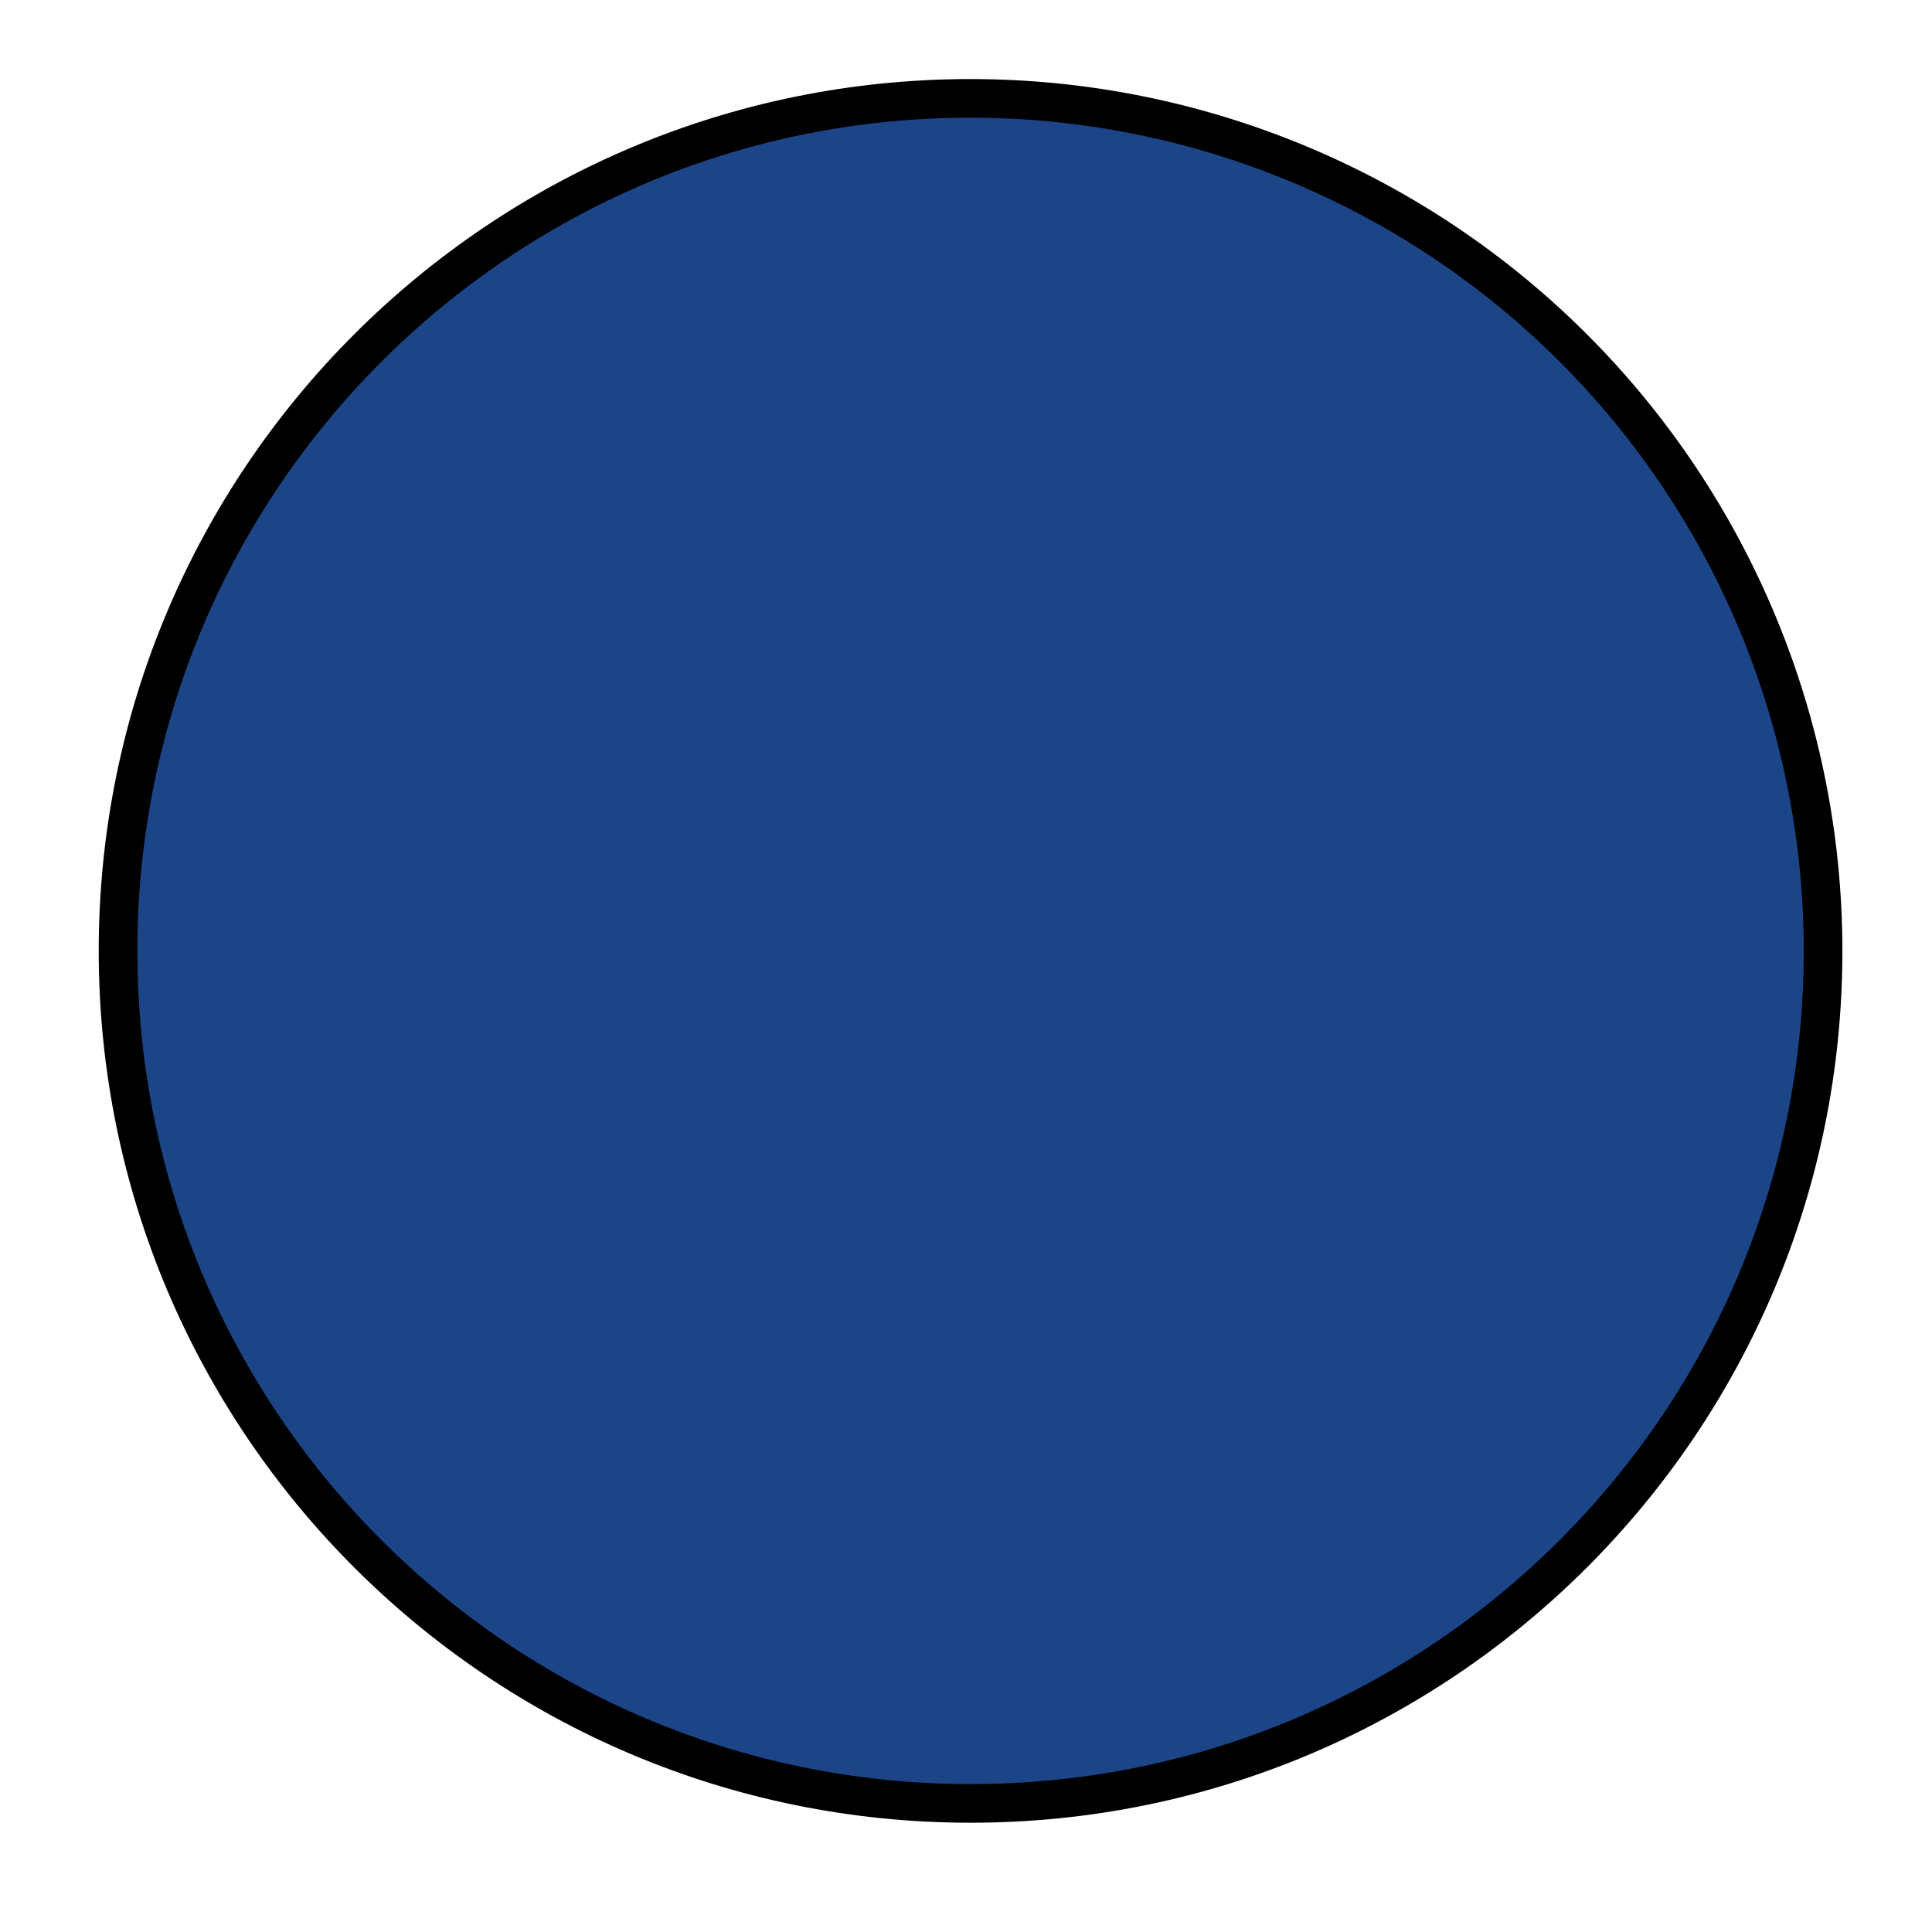
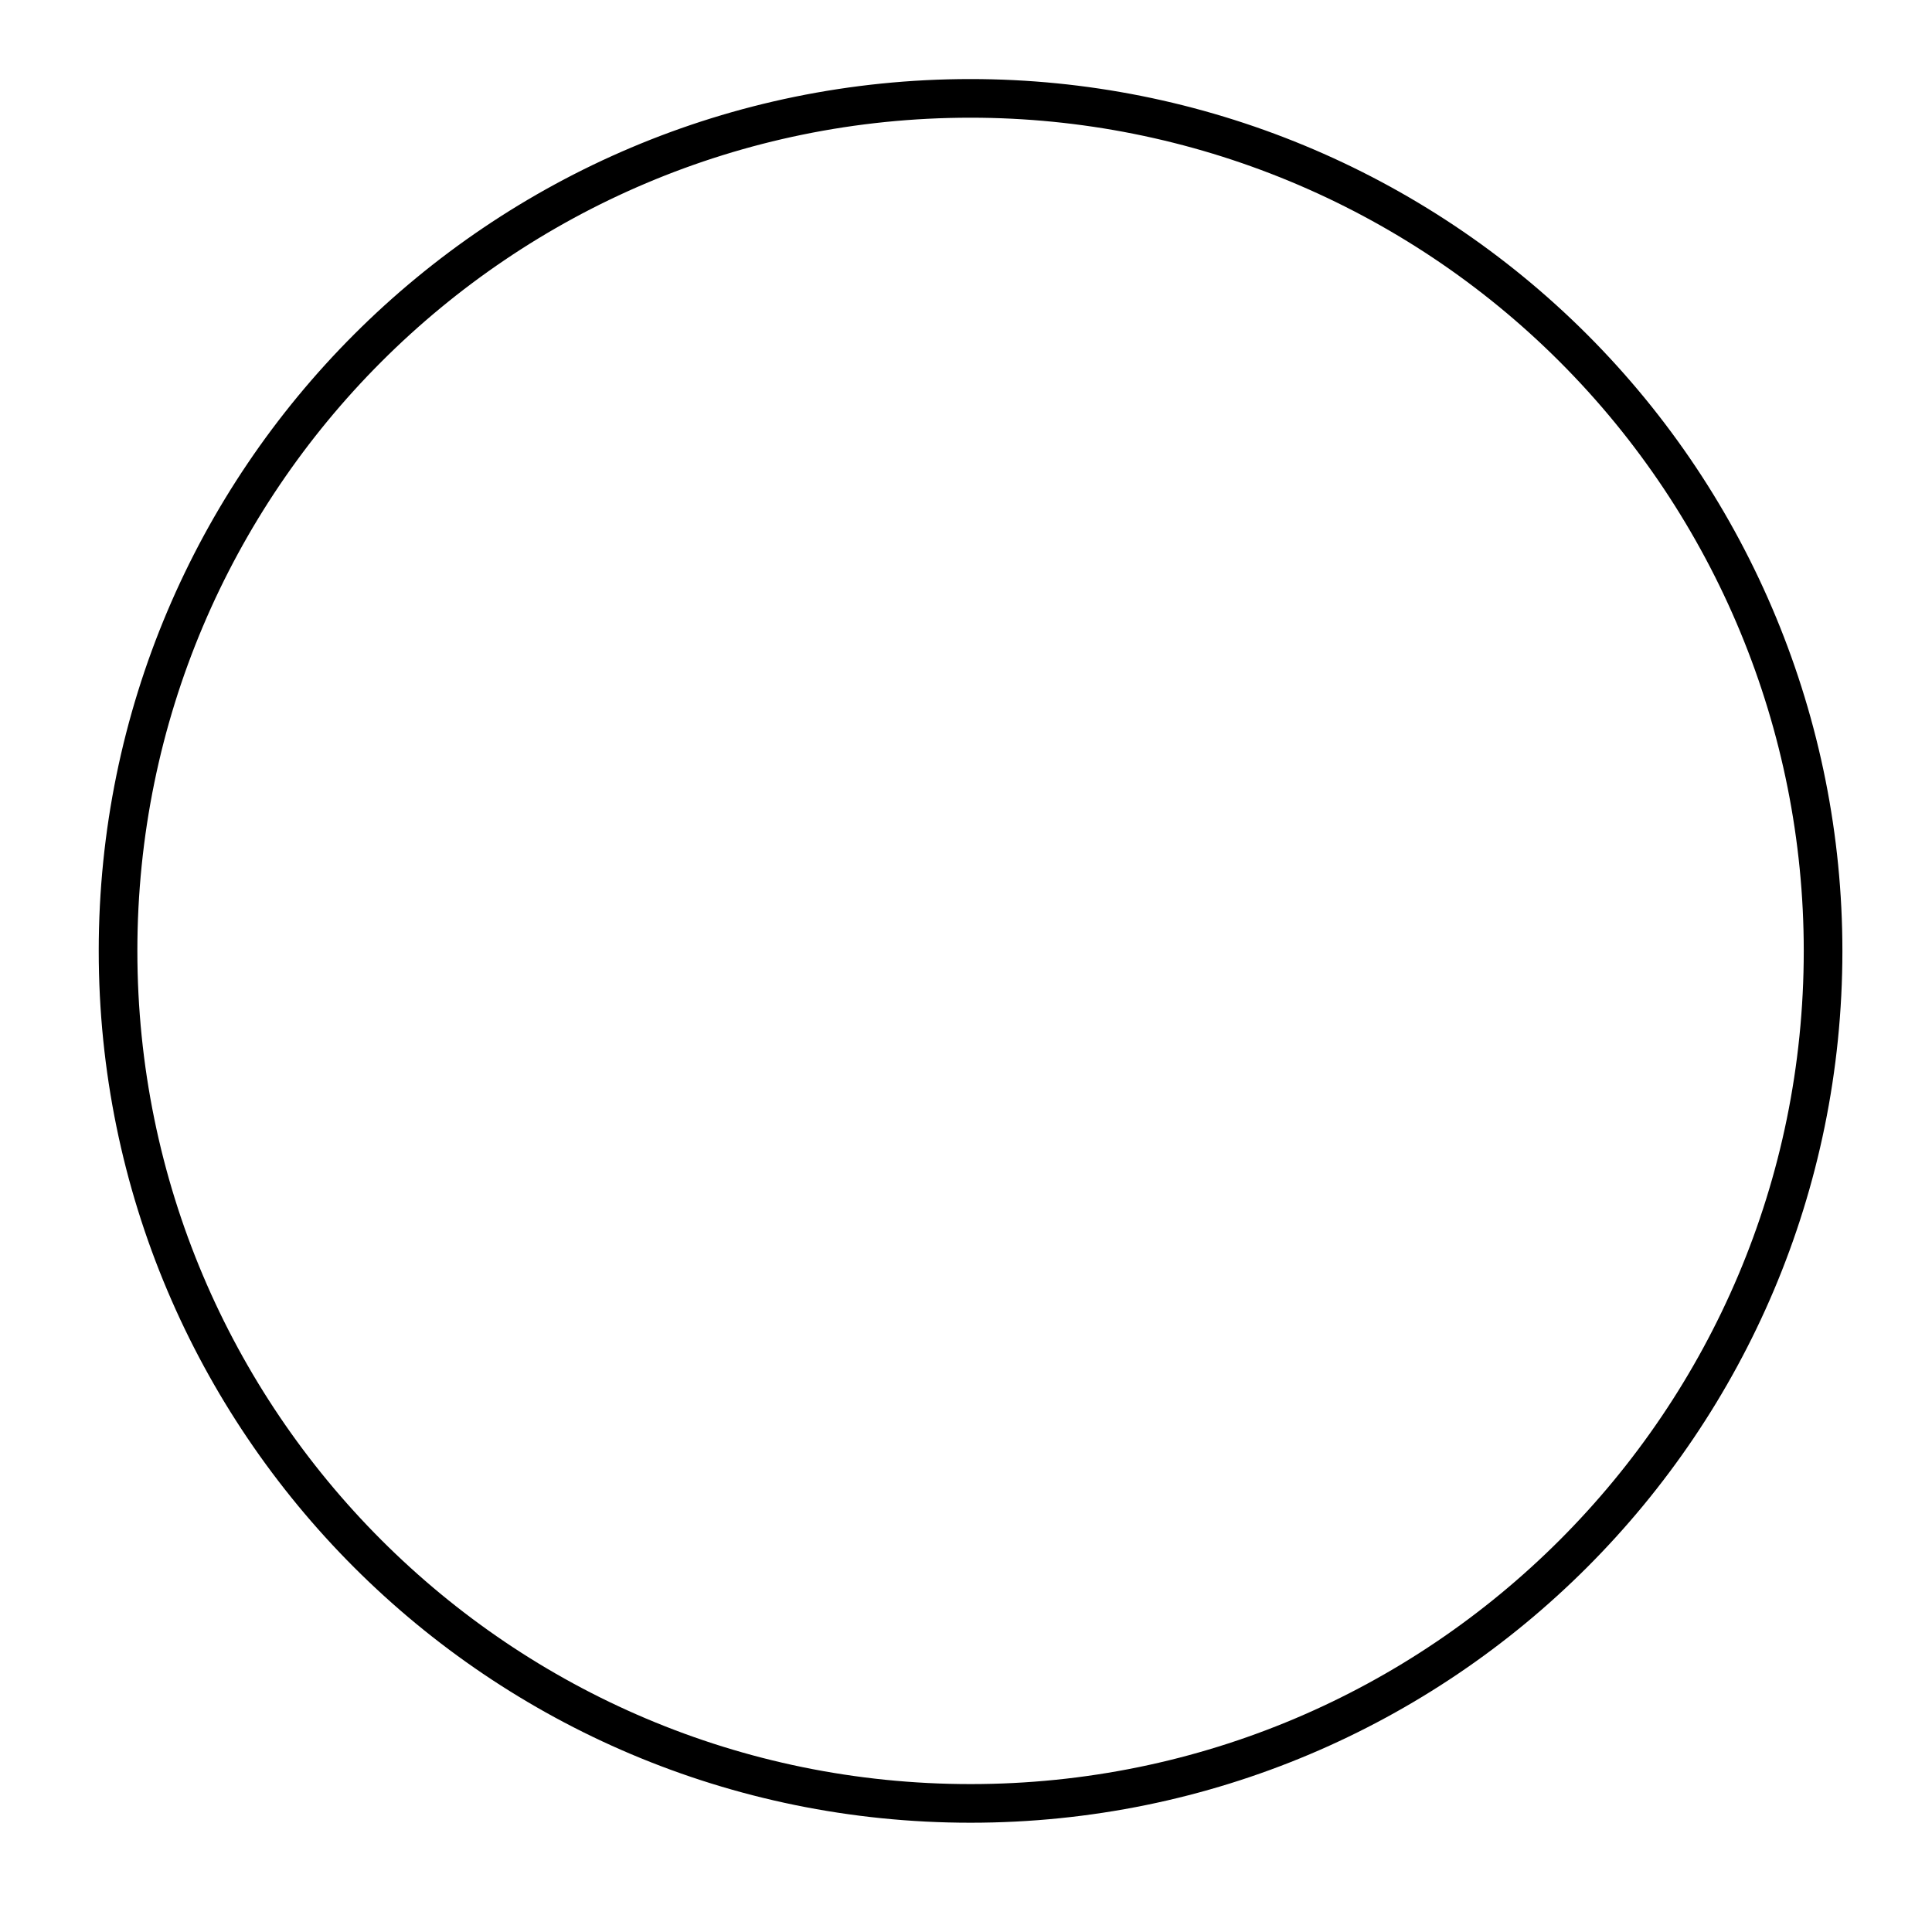
<svg xmlns="http://www.w3.org/2000/svg" version="1.1" viewBox="0.0 0.0 100.0 100.0" fill="none" stroke="none" stroke-linecap="square" stroke-miterlimit="10">
  <clipPath id="p.0">
    <path d="m0 0l100.0 0l0 100.0l-100.0 0l0 -100.0z" clip-rule="nonzero" />
  </clipPath>
  <g clip-path="url(#p.0)">
-     <path fill="#000000" fill-opacity="0.0" d="m0 0l100.0 0l0 100.0l-100.0 0z" fill-rule="nonzero" />
-     <path fill="#1c4587" d="m6.11 49.218l0 0c0 -24.37 19.756 -44.126 44.126 -44.126l0 0c11.703 0 22.927 4.649 31.202 12.924c8.275 8.275 12.924 19.499 12.924 31.202l0 0c0 24.37 -19.756 44.126 -44.126 44.126l0 0c-24.37 0 -44.126 -19.756 -44.126 -44.126z" fill-rule="nonzero" />
    <path stroke="#000000" stroke-width="2.0" stroke-linejoin="round" stroke-linecap="butt" d="m6.11 49.218l0 0c0 -24.37 19.756 -44.126 44.126 -44.126l0 0c11.703 0 22.927 4.649 31.202 12.924c8.275 8.275 12.924 19.499 12.924 31.202l0 0c0 24.37 -19.756 44.126 -44.126 44.126l0 0c-24.37 0 -44.126 -19.756 -44.126 -44.126z" fill-rule="nonzero" />
  </g>
</svg>